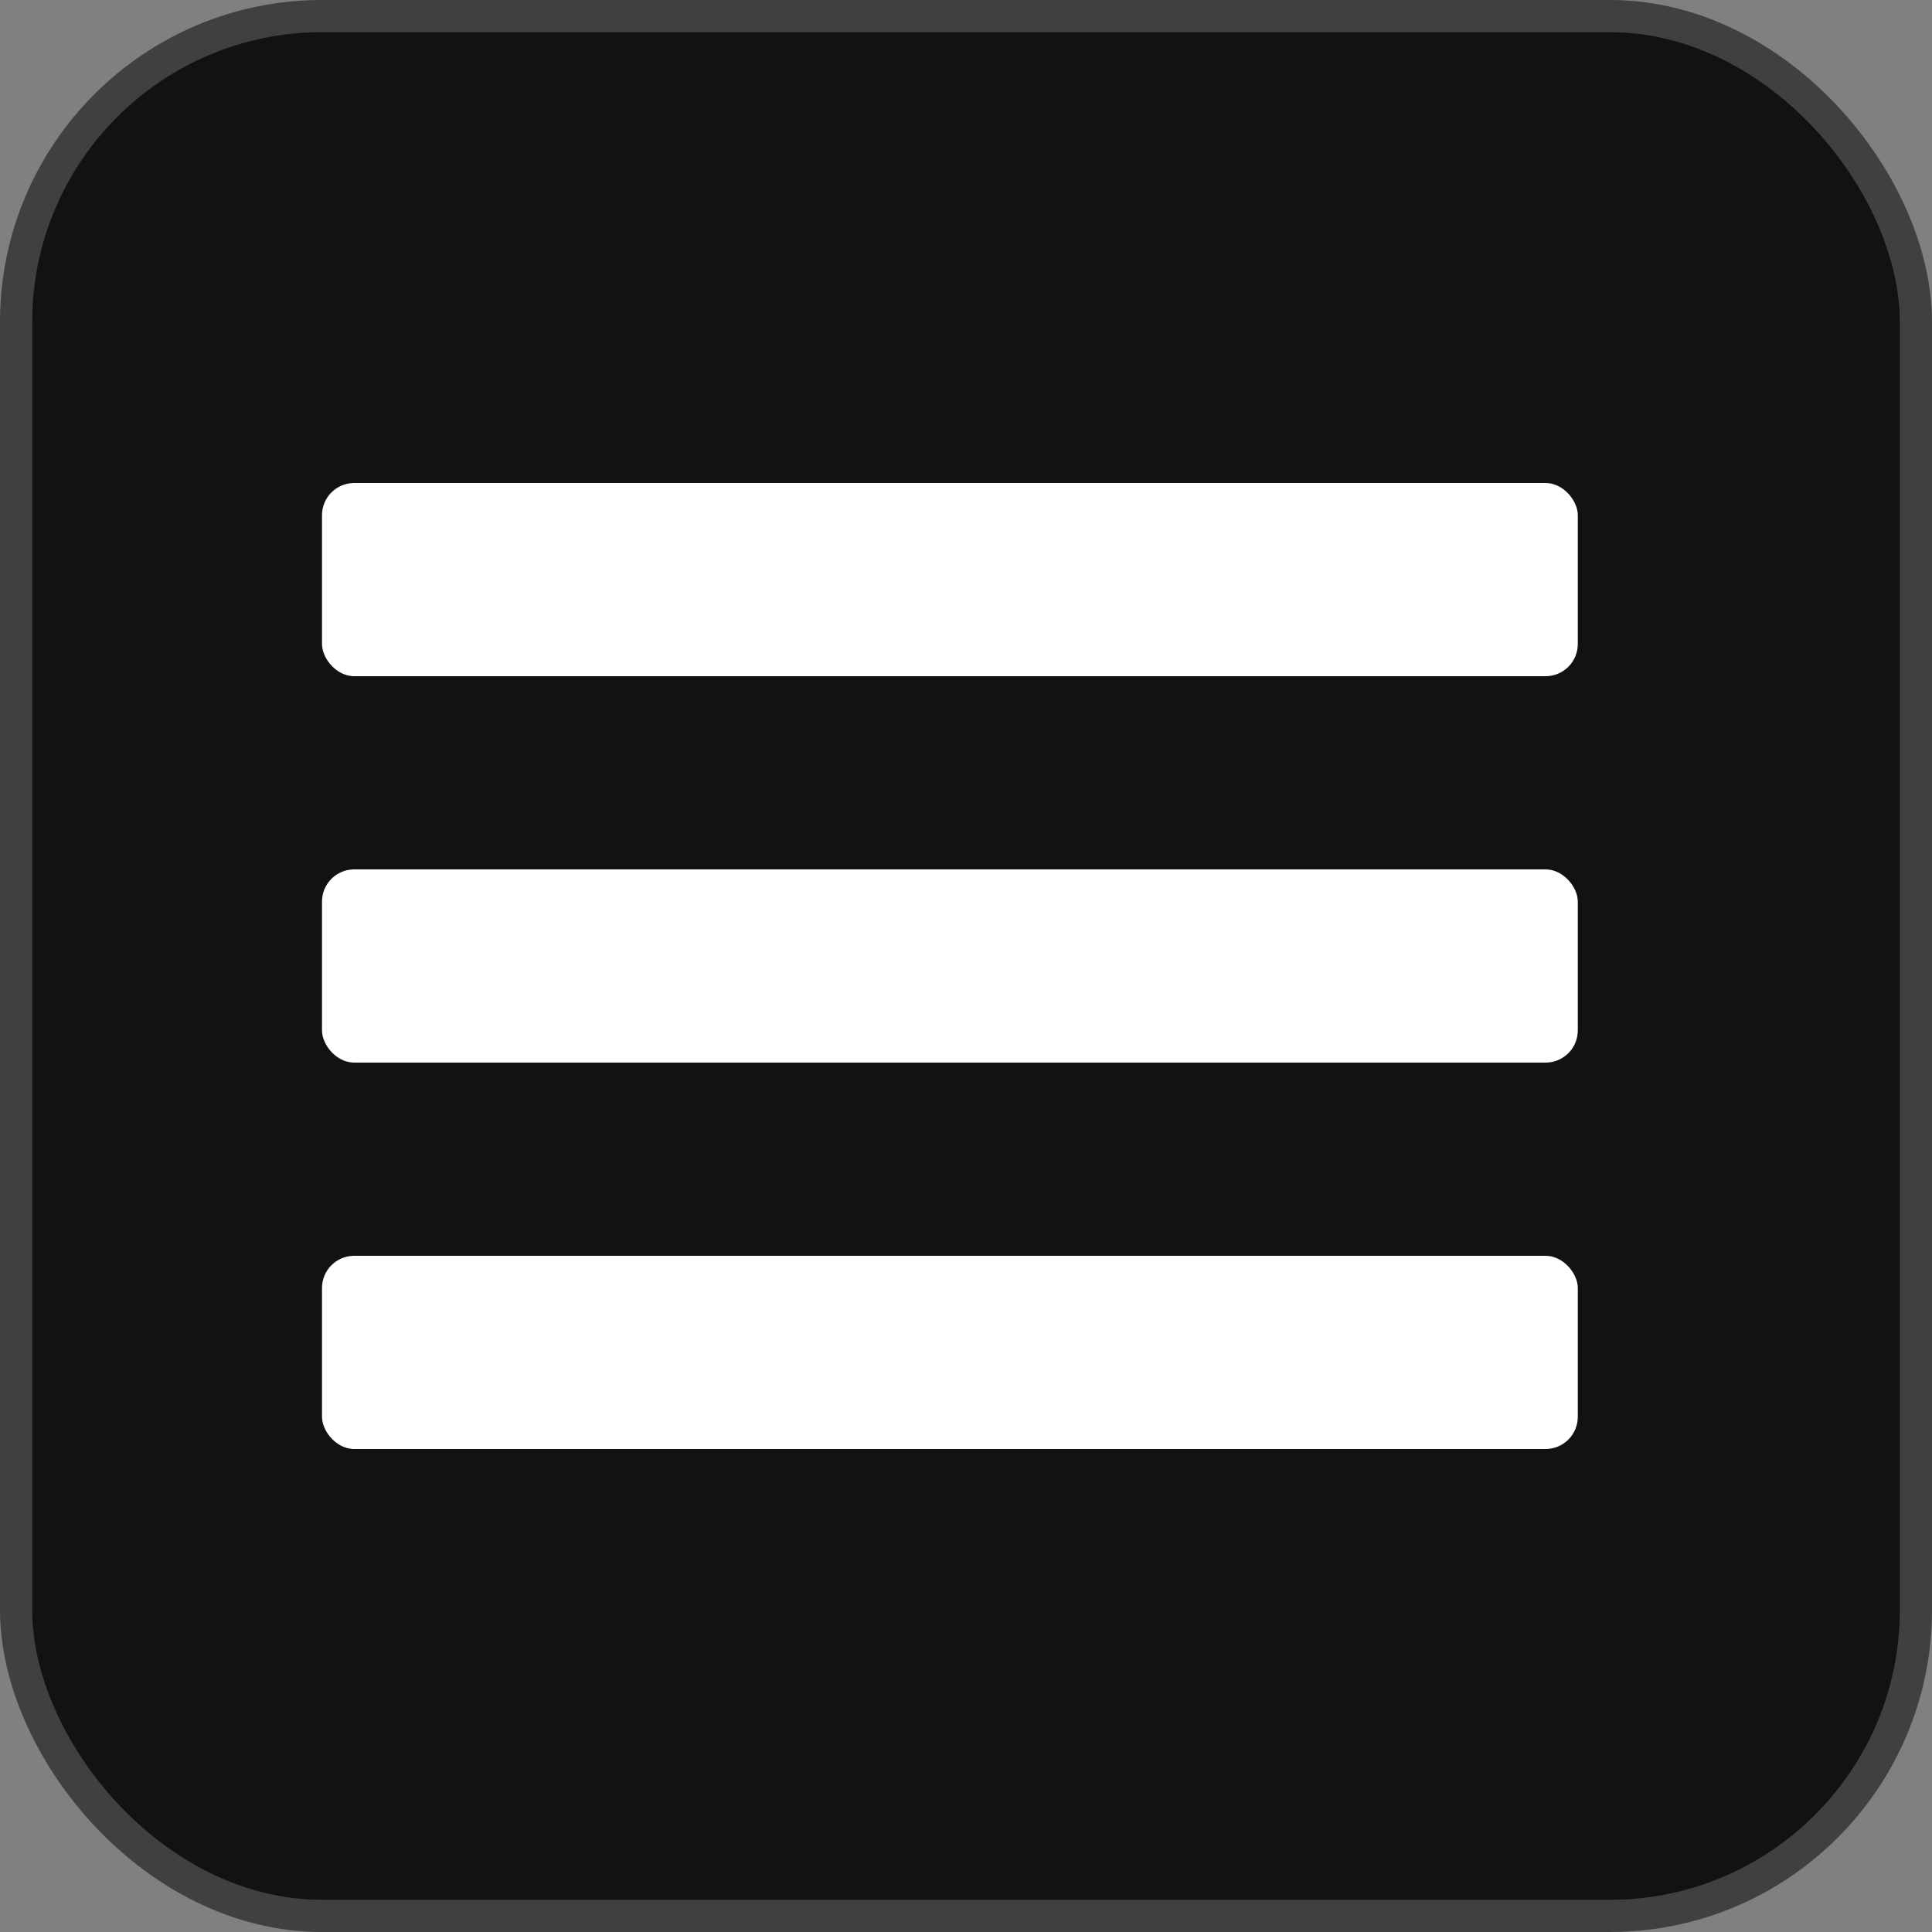
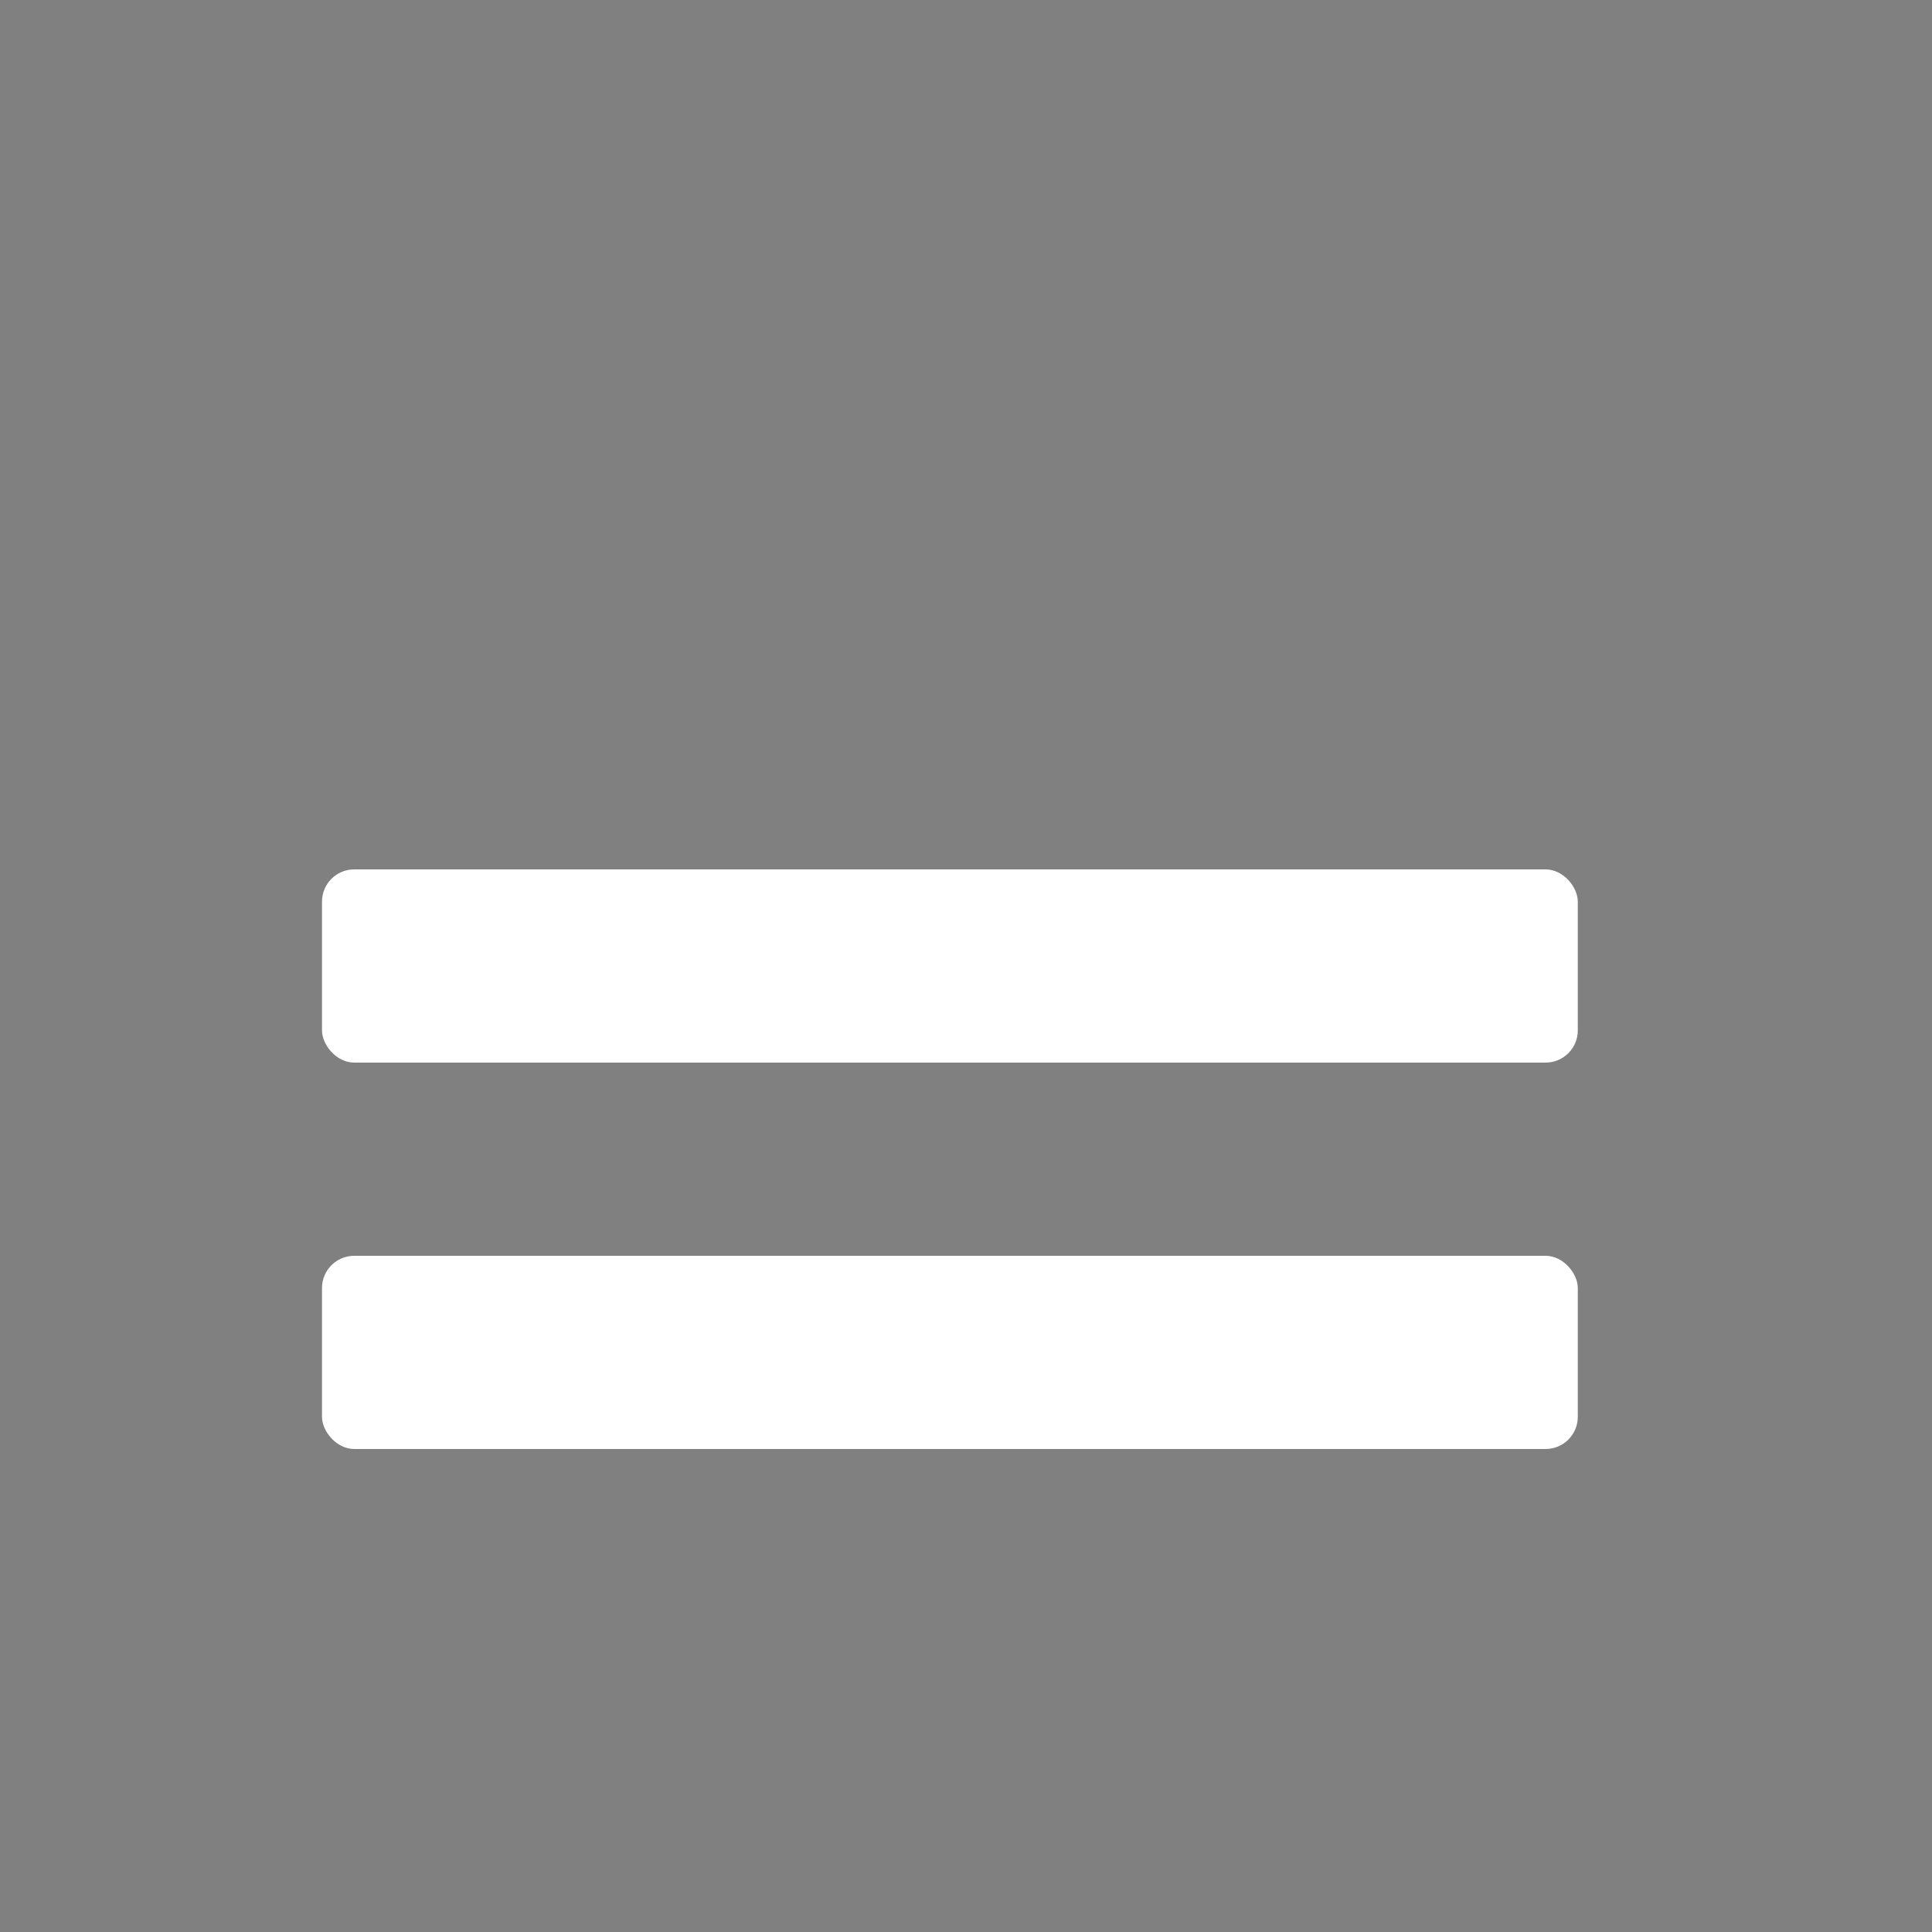
<svg xmlns="http://www.w3.org/2000/svg" width="60" height="60" viewBox="0 0 60 60" fill="none">
  <rect x="0" y="0" width="60" height="60" fill="#808080" stroke="none" />
-   <rect x="0.5" y="0.5" width="59" height="59" rx="9.5" fill="#121212" stroke="#404040" />
-   <rect x="10" y="15" width="39" height="6" rx="1" fill="white" />
  <rect x="10" y="27" width="39" height="6" rx="1" fill="white" />
  <rect x="10" y="39" width="39" height="6" rx="1" fill="white" />
</svg>